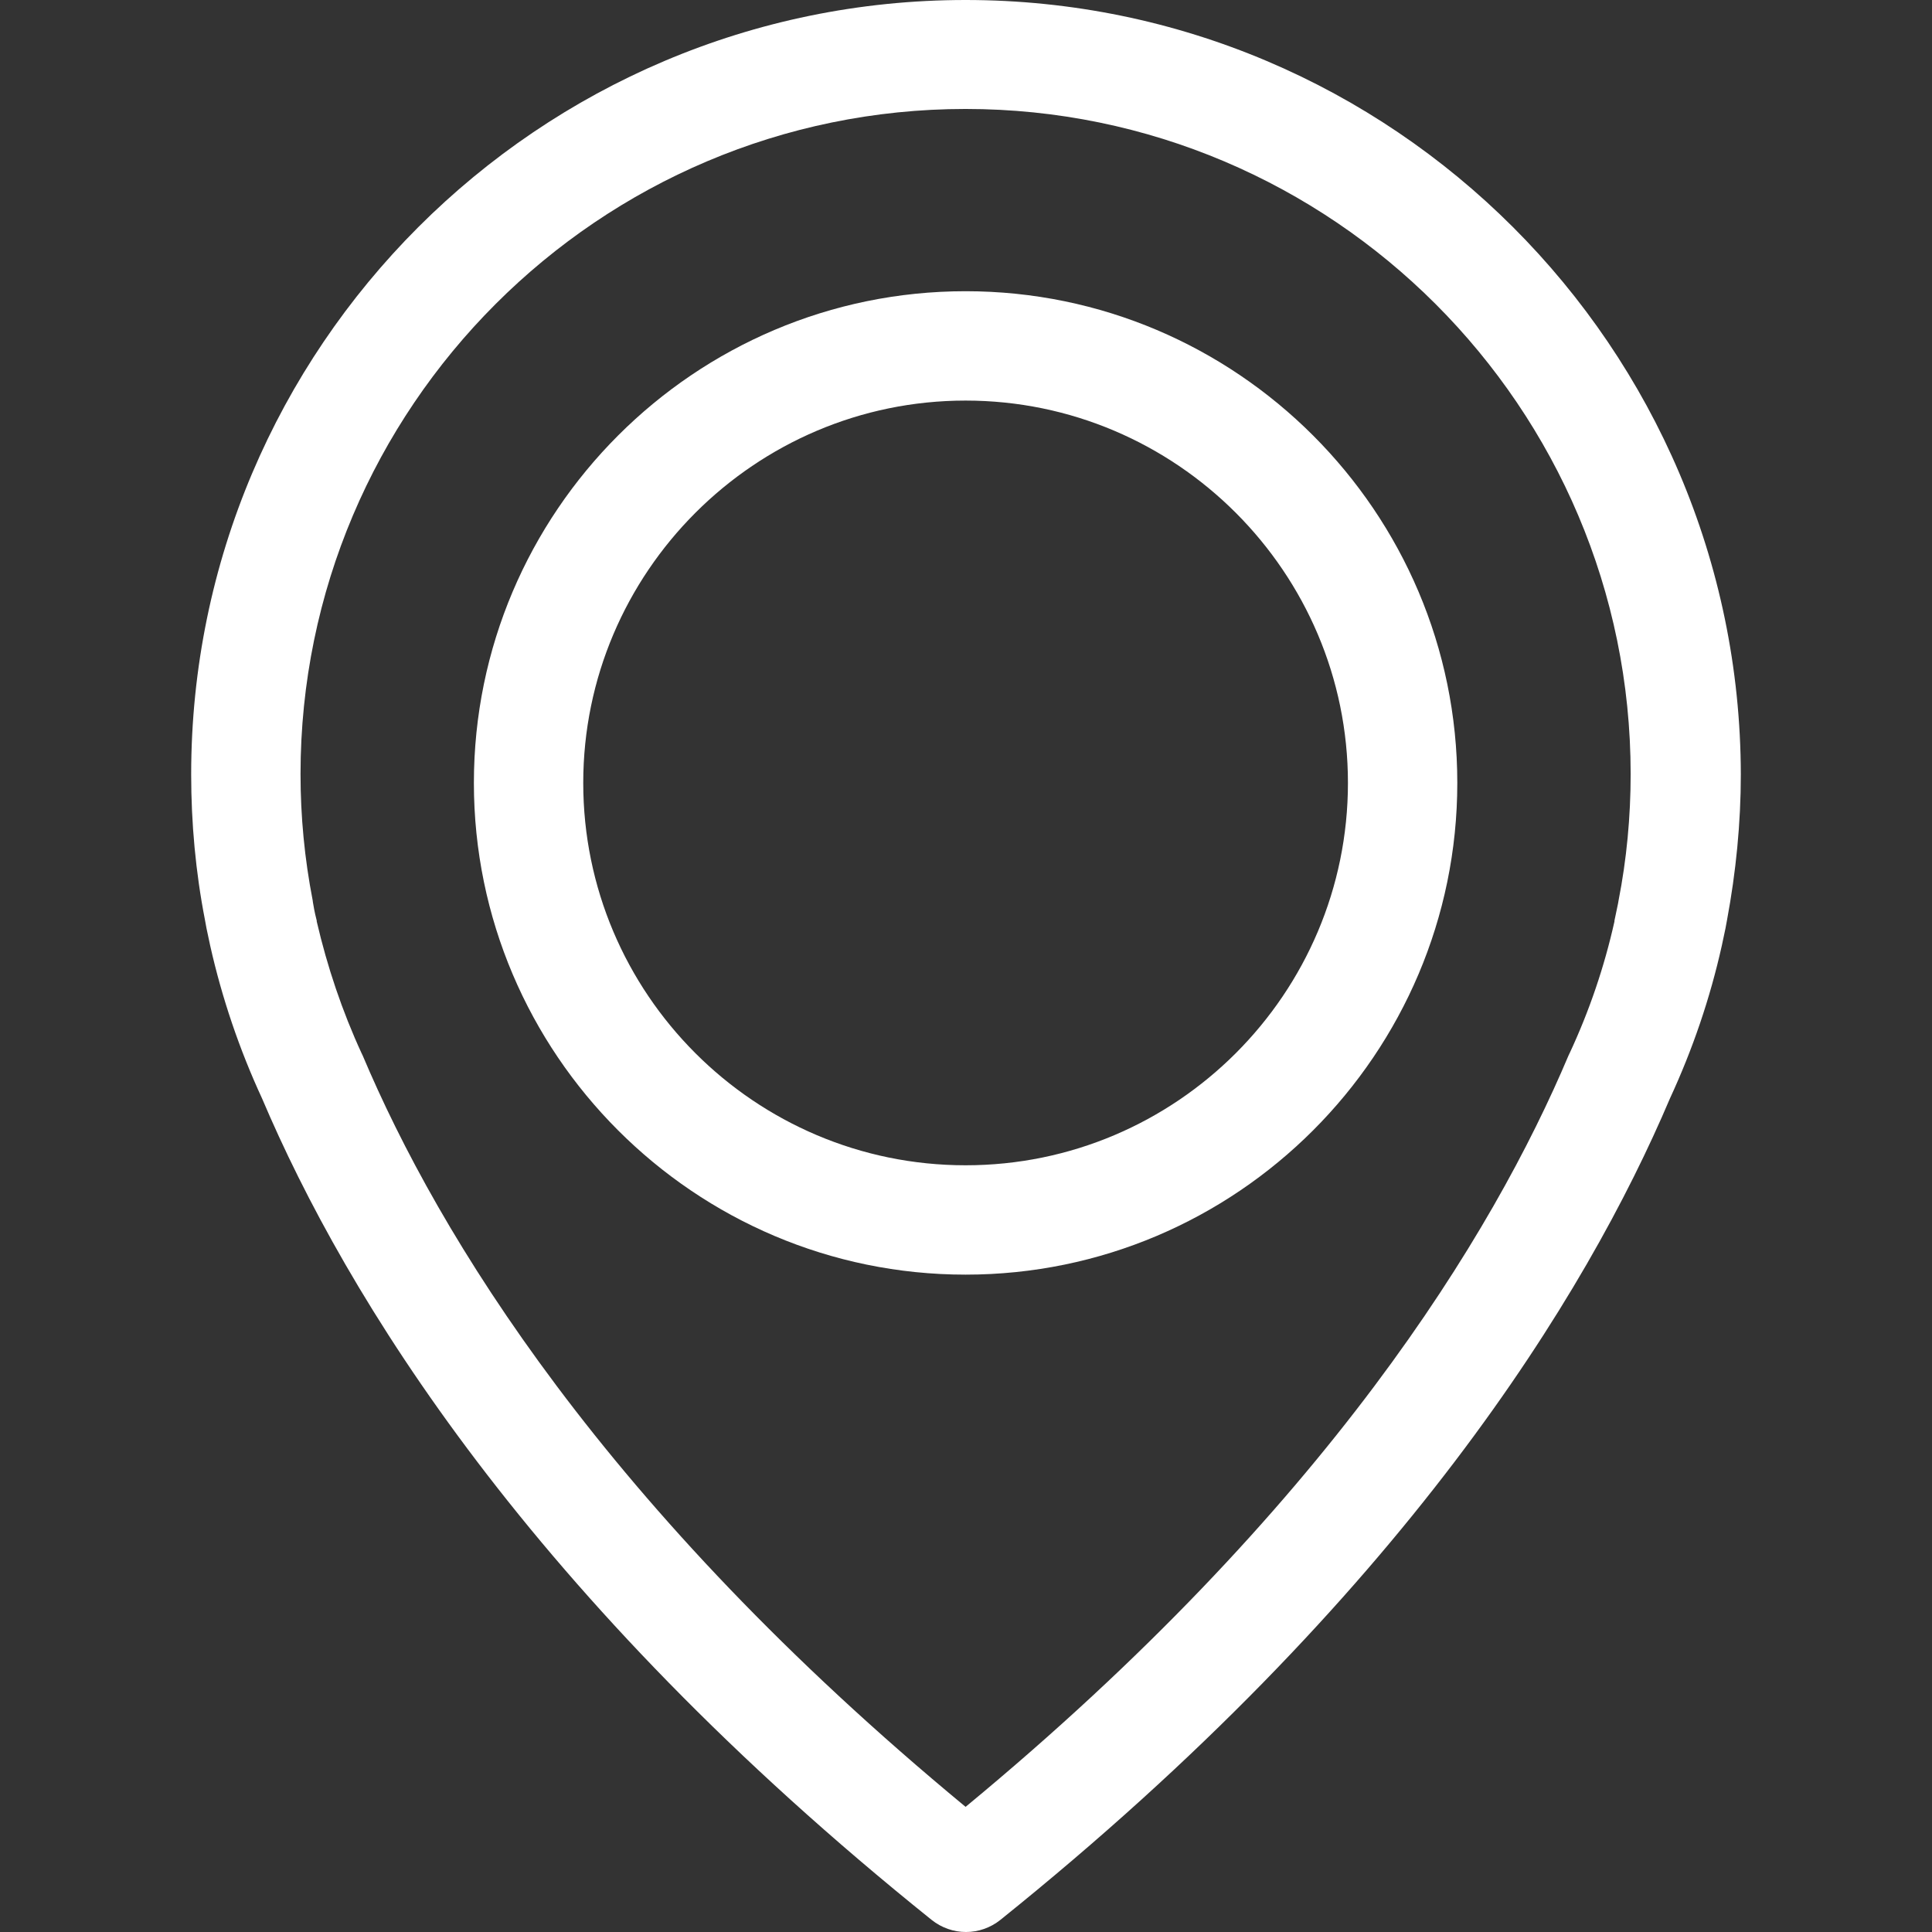
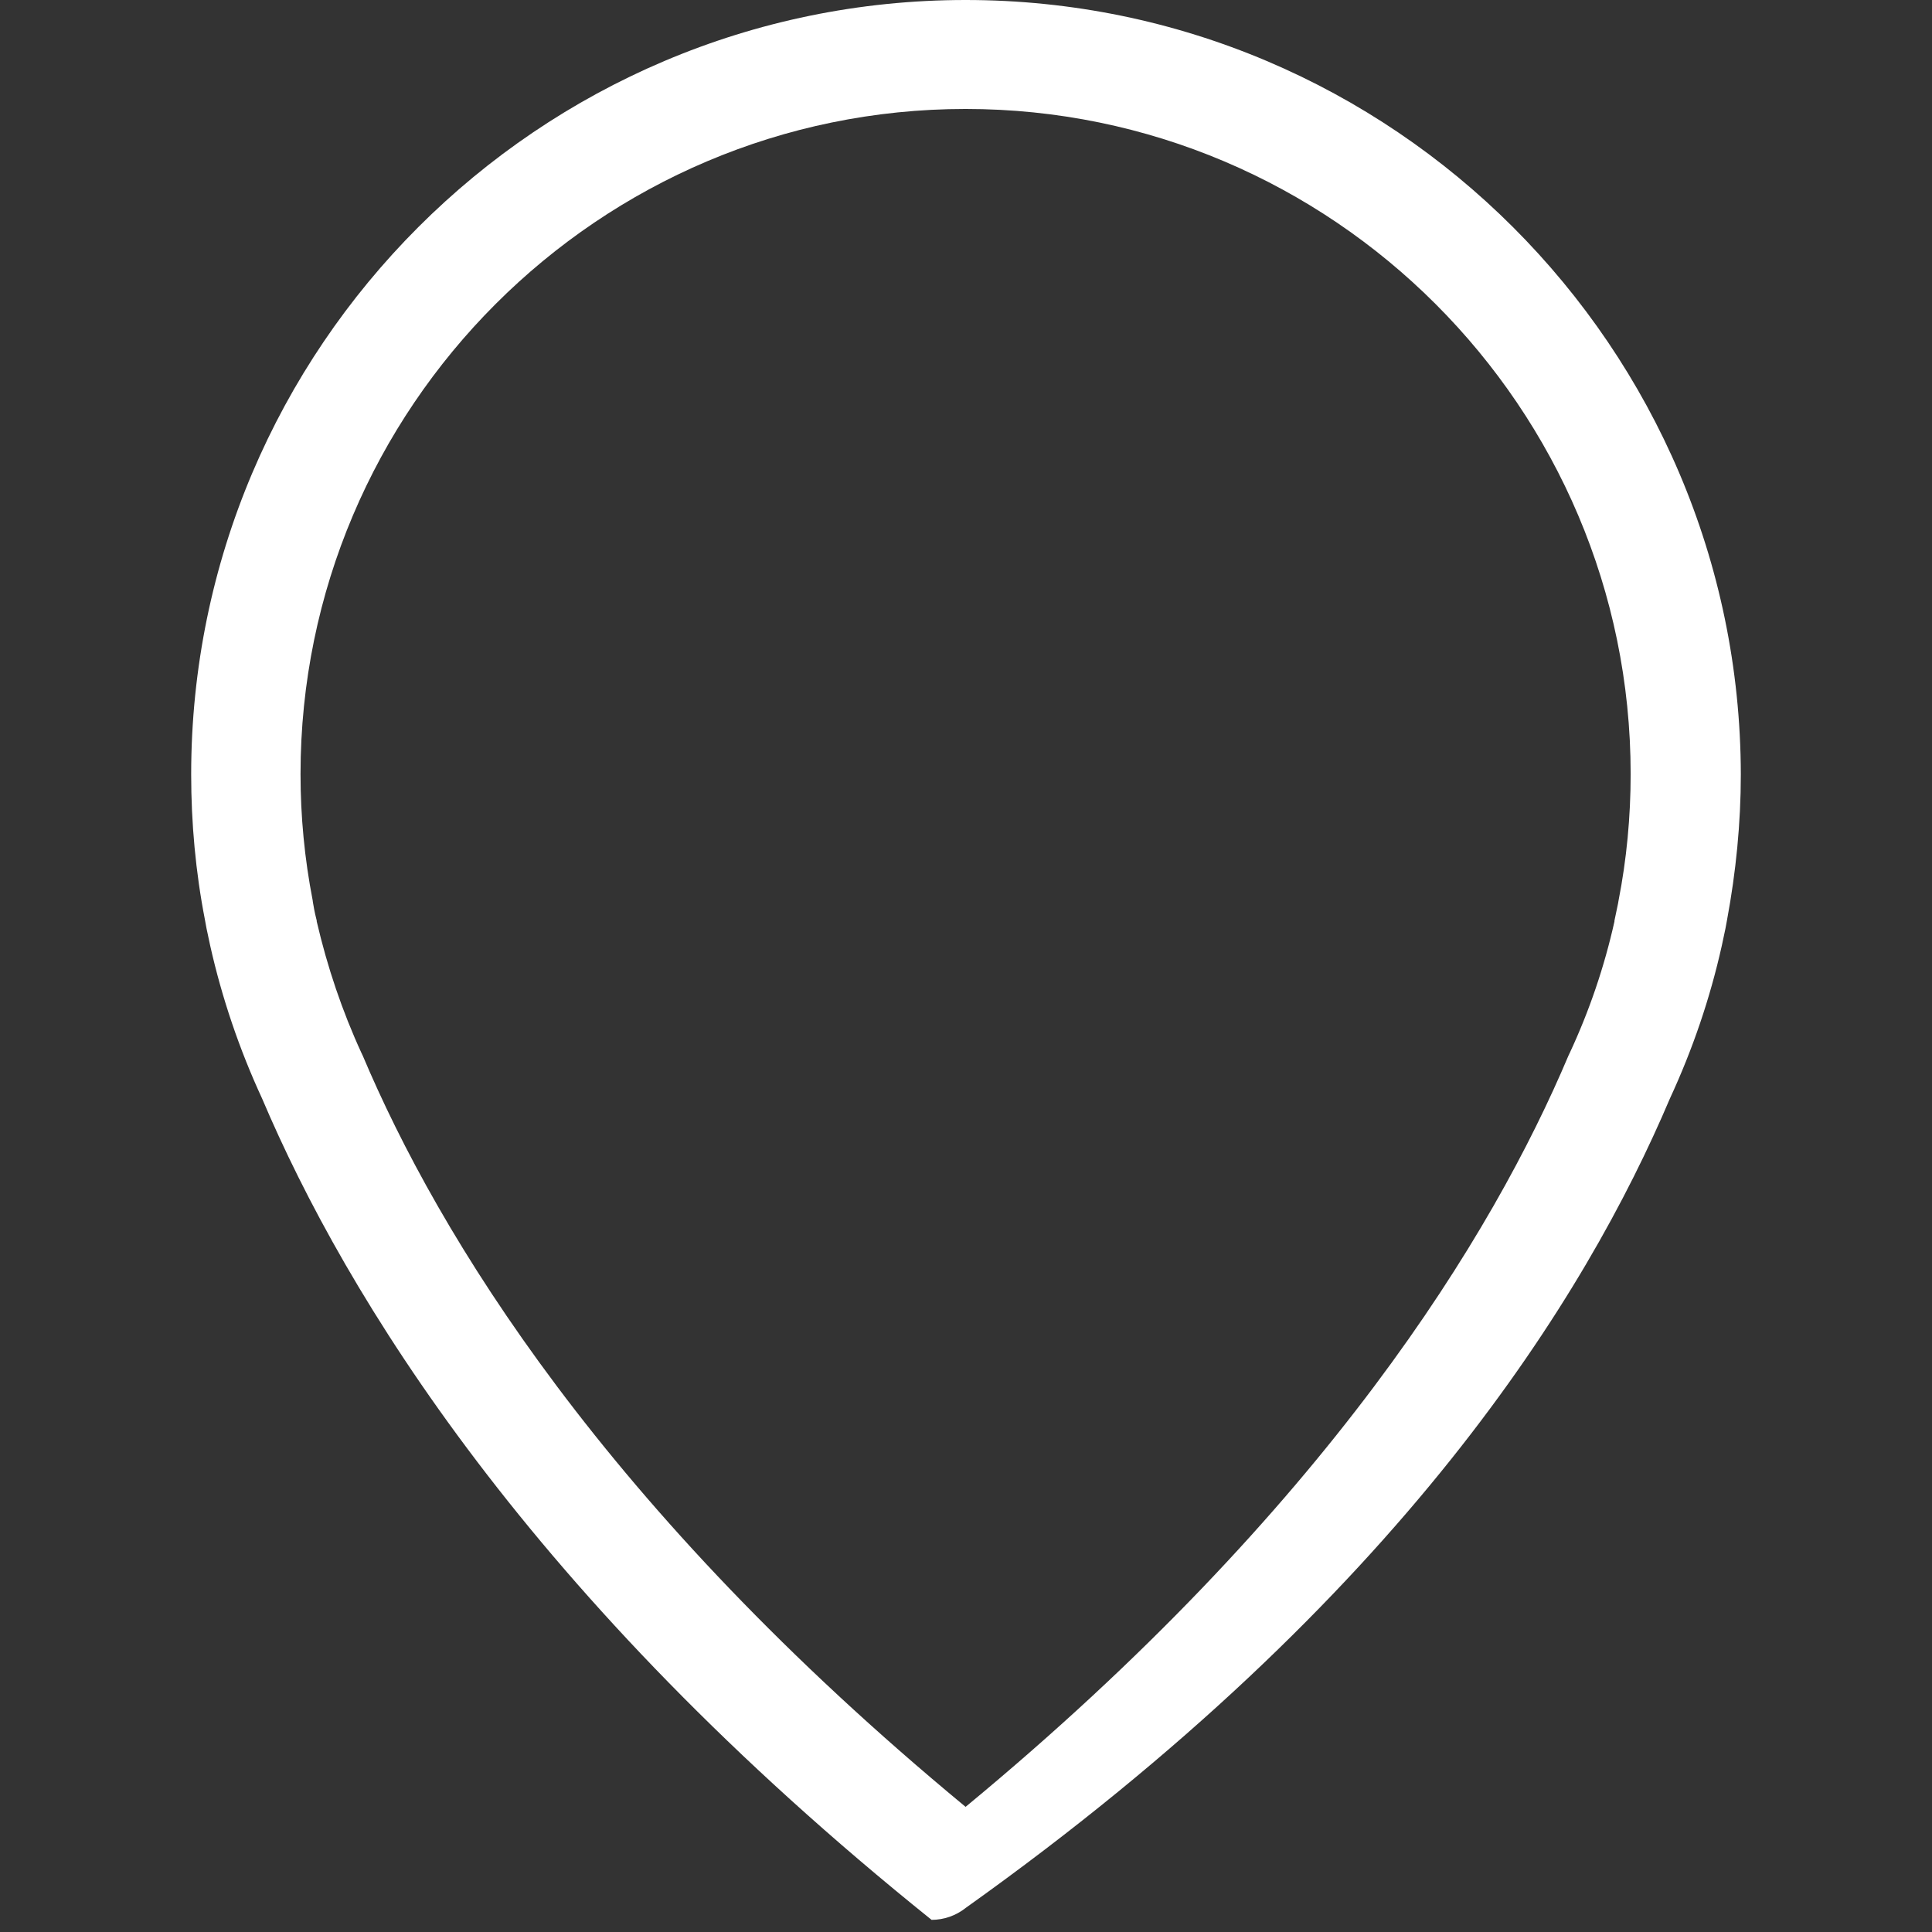
<svg xmlns="http://www.w3.org/2000/svg" version="1.1" id="Capa_1" x="0px" y="0px" width="512px" height="512px" viewBox="0 0 512 512" enable-background="new 0 0 512 512" xml:space="preserve">
  <rect x="0" y="0" width="512" height="512" fill="#333333" stroke="none" />
  <g>
    <g>
-       <path fill="#FFFFFF" d="M255.893,0C142.759,0,50.663,92.096,50.663,205.229c0,12.88,1.181,25.868,3.649,38.534    c0.107,0.751,0.537,3.005,1.396,6.869c3.113,13.847,7.729,27.479,13.739,40.467c22.112,52.059,70.735,132.025,177.429,217.681    c2.683,2.146,5.903,3.22,9.124,3.22c3.221,0,6.44-1.073,9.123-3.22C371.71,423.125,420.441,343.158,442.553,291.1    c6.011-12.988,10.626-26.513,13.739-40.466c0.858-3.864,1.288-6.119,1.396-6.87c2.361-12.666,3.649-25.654,3.649-38.534    C461.122,92.096,369.026,0,255.893,0z M428.921,238.719c0,0.215-0.107,0.429-0.107,0.644c-0.107,0.537-0.43,2.146-0.966,4.615    c0,0.107,0,0.107,0,0.215c-2.684,12.022-6.655,23.721-11.915,34.993c-0.107,0.106-0.107,0.321-0.214,0.429    c-20.072,47.551-64.081,120.11-159.826,199.219c-95.745-79.108-139.753-151.668-159.825-199.219    c-0.107-0.107-0.107-0.322-0.215-0.429c-5.152-11.164-9.124-22.971-11.915-34.993c0-0.107,0-0.107,0-0.215    c-0.644-2.469-0.859-4.079-0.966-4.615c0-0.215-0.107-0.429-0.107-0.751c-2.147-11.056-3.22-22.219-3.22-33.489    c0-97.141,79.107-176.248,176.248-176.248s176.248,79.107,176.248,176.248C432.141,216.5,431.067,227.771,428.921,238.719z" />
-       <path fill="#FFFFFF" d="M255.893,77.176c-71.809,0-130.308,58.499-130.308,130.308s58.499,130.308,130.308,130.308    S386.2,279.292,386.2,207.483S327.701,77.176,255.893,77.176z M255.893,308.811c-55.923,0-101.327-45.512-101.327-101.327    s45.511-101.327,101.327-101.327s101.326,45.511,101.326,101.327S311.815,308.811,255.893,308.811z" />
+       <path fill="#FFFFFF" d="M255.893,0C142.759,0,50.663,92.096,50.663,205.229c0,12.88,1.181,25.868,3.649,38.534    c0.107,0.751,0.537,3.005,1.396,6.869c3.113,13.847,7.729,27.479,13.739,40.467c22.112,52.059,70.735,132.025,177.429,217.681    c3.221,0,6.44-1.073,9.123-3.22C371.71,423.125,420.441,343.158,442.553,291.1    c6.011-12.988,10.626-26.513,13.739-40.466c0.858-3.864,1.288-6.119,1.396-6.87c2.361-12.666,3.649-25.654,3.649-38.534    C461.122,92.096,369.026,0,255.893,0z M428.921,238.719c0,0.215-0.107,0.429-0.107,0.644c-0.107,0.537-0.43,2.146-0.966,4.615    c0,0.107,0,0.107,0,0.215c-2.684,12.022-6.655,23.721-11.915,34.993c-0.107,0.106-0.107,0.321-0.214,0.429    c-20.072,47.551-64.081,120.11-159.826,199.219c-95.745-79.108-139.753-151.668-159.825-199.219    c-0.107-0.107-0.107-0.322-0.215-0.429c-5.152-11.164-9.124-22.971-11.915-34.993c0-0.107,0-0.107,0-0.215    c-0.644-2.469-0.859-4.079-0.966-4.615c0-0.215-0.107-0.429-0.107-0.751c-2.147-11.056-3.22-22.219-3.22-33.489    c0-97.141,79.107-176.248,176.248-176.248s176.248,79.107,176.248,176.248C432.141,216.5,431.067,227.771,428.921,238.719z" />
    </g>
  </g>
</svg>